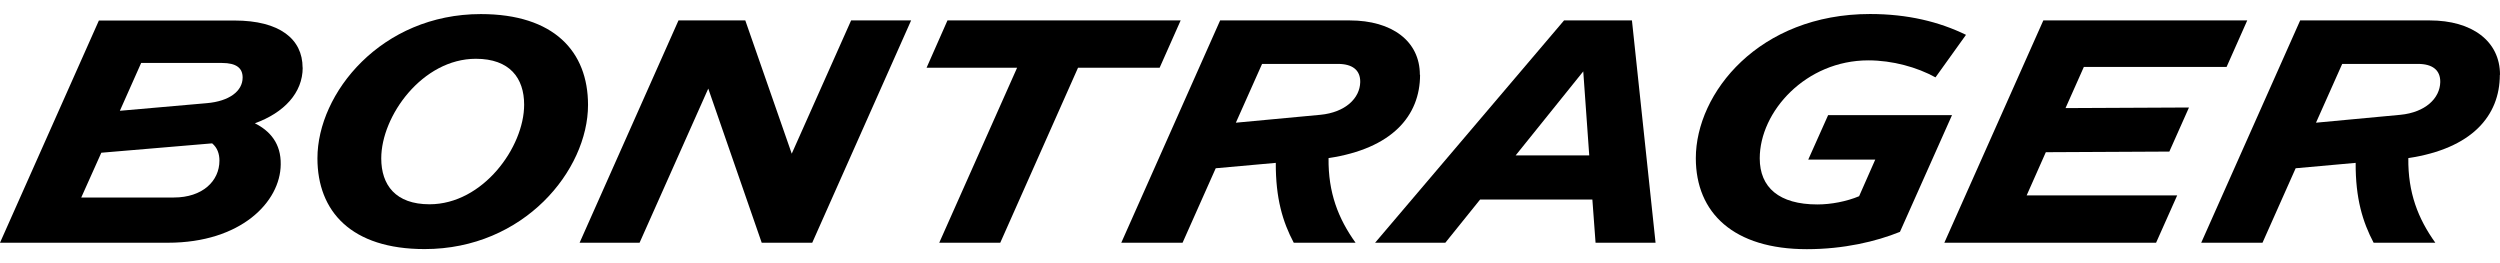
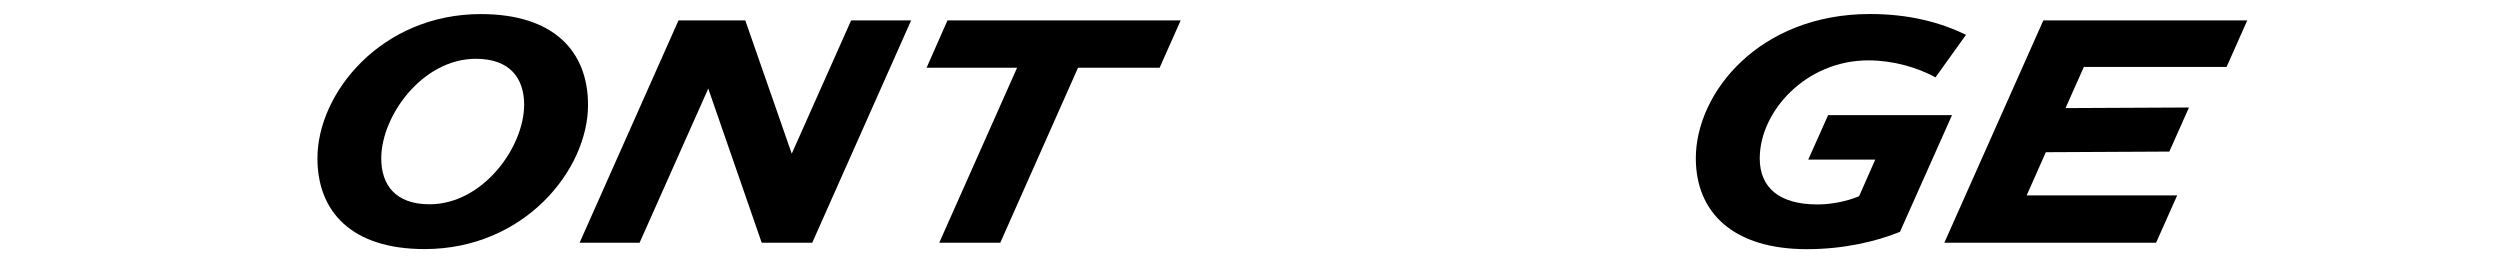
<svg xmlns="http://www.w3.org/2000/svg" width="76" height="8" viewBox="0 0 76 8" fill="none">
  <path d="M59.341 3.5L57.757 7.052V7.049C57.034 7.342 56.05 7.575 54.928 7.575C52.704 7.575 51.553 6.474 51.553 4.809C51.553 2.825 53.474 0.426 56.85 0.426C57.998 0.426 58.955 0.663 59.766 1.059L58.839 2.352C58.28 2.043 57.53 1.835 56.797 1.835C54.899 1.835 53.496 3.387 53.496 4.814C53.496 5.698 54.084 6.215 55.248 6.215C55.662 6.215 56.132 6.126 56.517 5.965L57.008 4.851H54.971L55.575 3.5H59.341Z" fill="black" />
  <path d="M65.545 7.379L66.186 5.941H61.61L62.193 4.627L65.948 4.608L66.545 3.268L62.792 3.286L63.349 2.035H67.688L68.316 0.621H62.117L59.108 7.379H65.545Z" fill="black" />
-   <path fill-rule="evenodd" clip-rule="evenodd" d="M76 2.273C76 1.249 75.15 0.621 73.865 0.621H69.925L66.917 7.379H68.78L69.788 5.115L71.612 4.951C71.606 6.033 71.825 6.746 72.158 7.379H74.034C73.509 6.646 73.2 5.859 73.213 4.806C75.145 4.516 75.995 3.521 75.995 2.273H76ZM72.973 3.49L70.406 3.73L71.203 1.943H73.509C73.939 1.943 74.19 2.125 74.184 2.495C74.174 2.988 73.731 3.416 72.973 3.49Z" fill="black" />
-   <path fill-rule="evenodd" clip-rule="evenodd" d="M47.547 0.621L41.803 7.379H43.938L44.996 6.065H48.408L48.505 7.379H50.329L49.611 0.621H47.547ZM46.075 4.725L48.131 2.17L48.313 4.725H46.075Z" fill="black" />
-   <path fill-rule="evenodd" clip-rule="evenodd" d="M41.032 0.621C42.315 0.621 43.164 1.249 43.164 2.273H43.17C43.17 3.521 42.32 4.516 40.388 4.806C40.375 5.859 40.684 6.646 41.209 7.379H39.33C38.995 6.746 38.779 6.033 38.784 4.951L36.958 5.115L35.95 7.379H34.087L37.092 0.621H41.032ZM37.57 3.73L40.138 3.49H40.14C40.898 3.416 41.341 2.988 41.351 2.495C41.357 2.125 41.106 1.943 40.676 1.943H38.367L37.57 3.73Z" fill="black" />
  <path d="M35.253 2.059L35.892 0.621H28.803L28.168 2.059H30.92L28.553 7.379H30.408L32.772 2.059H35.253Z" fill="black" />
  <path d="M21.531 2.693L19.443 7.379H17.62L20.626 0.621H22.657L24.069 4.672L25.874 0.621H27.698L24.692 7.379H23.156L21.531 2.693Z" fill="black" />
  <path fill-rule="evenodd" clip-rule="evenodd" d="M14.617 0.428C11.595 0.428 9.65 2.827 9.65 4.812C9.65 6.429 10.682 7.572 12.909 7.572C15.931 7.572 17.876 5.173 17.876 3.189C17.876 1.566 16.841 0.428 14.617 0.428ZM13.057 6.21C12.028 6.21 11.59 5.627 11.59 4.814C11.59 3.524 12.841 1.787 14.466 1.787C15.496 1.787 15.934 2.373 15.934 3.183C15.934 4.471 14.683 6.21 13.057 6.21Z" fill="black" />
-   <path fill-rule="evenodd" clip-rule="evenodd" d="M7.133 0.624C8.495 0.624 9.199 1.183 9.199 2.057L9.202 2.054C9.202 2.822 8.637 3.426 7.748 3.748C8.212 3.98 8.545 4.366 8.534 4.999C8.524 6.139 7.323 7.379 5.106 7.379H0L3.006 0.624H7.133ZM2.47 6.004H5.286C6.154 6.004 6.671 5.506 6.671 4.883C6.671 4.677 6.608 4.49 6.449 4.358L3.08 4.643L2.47 6.004ZM3.644 3.368L6.288 3.136C6.967 3.078 7.376 2.772 7.376 2.357C7.376 2.072 7.188 1.914 6.748 1.914H4.291L3.644 3.368Z" fill="black" />
</svg>